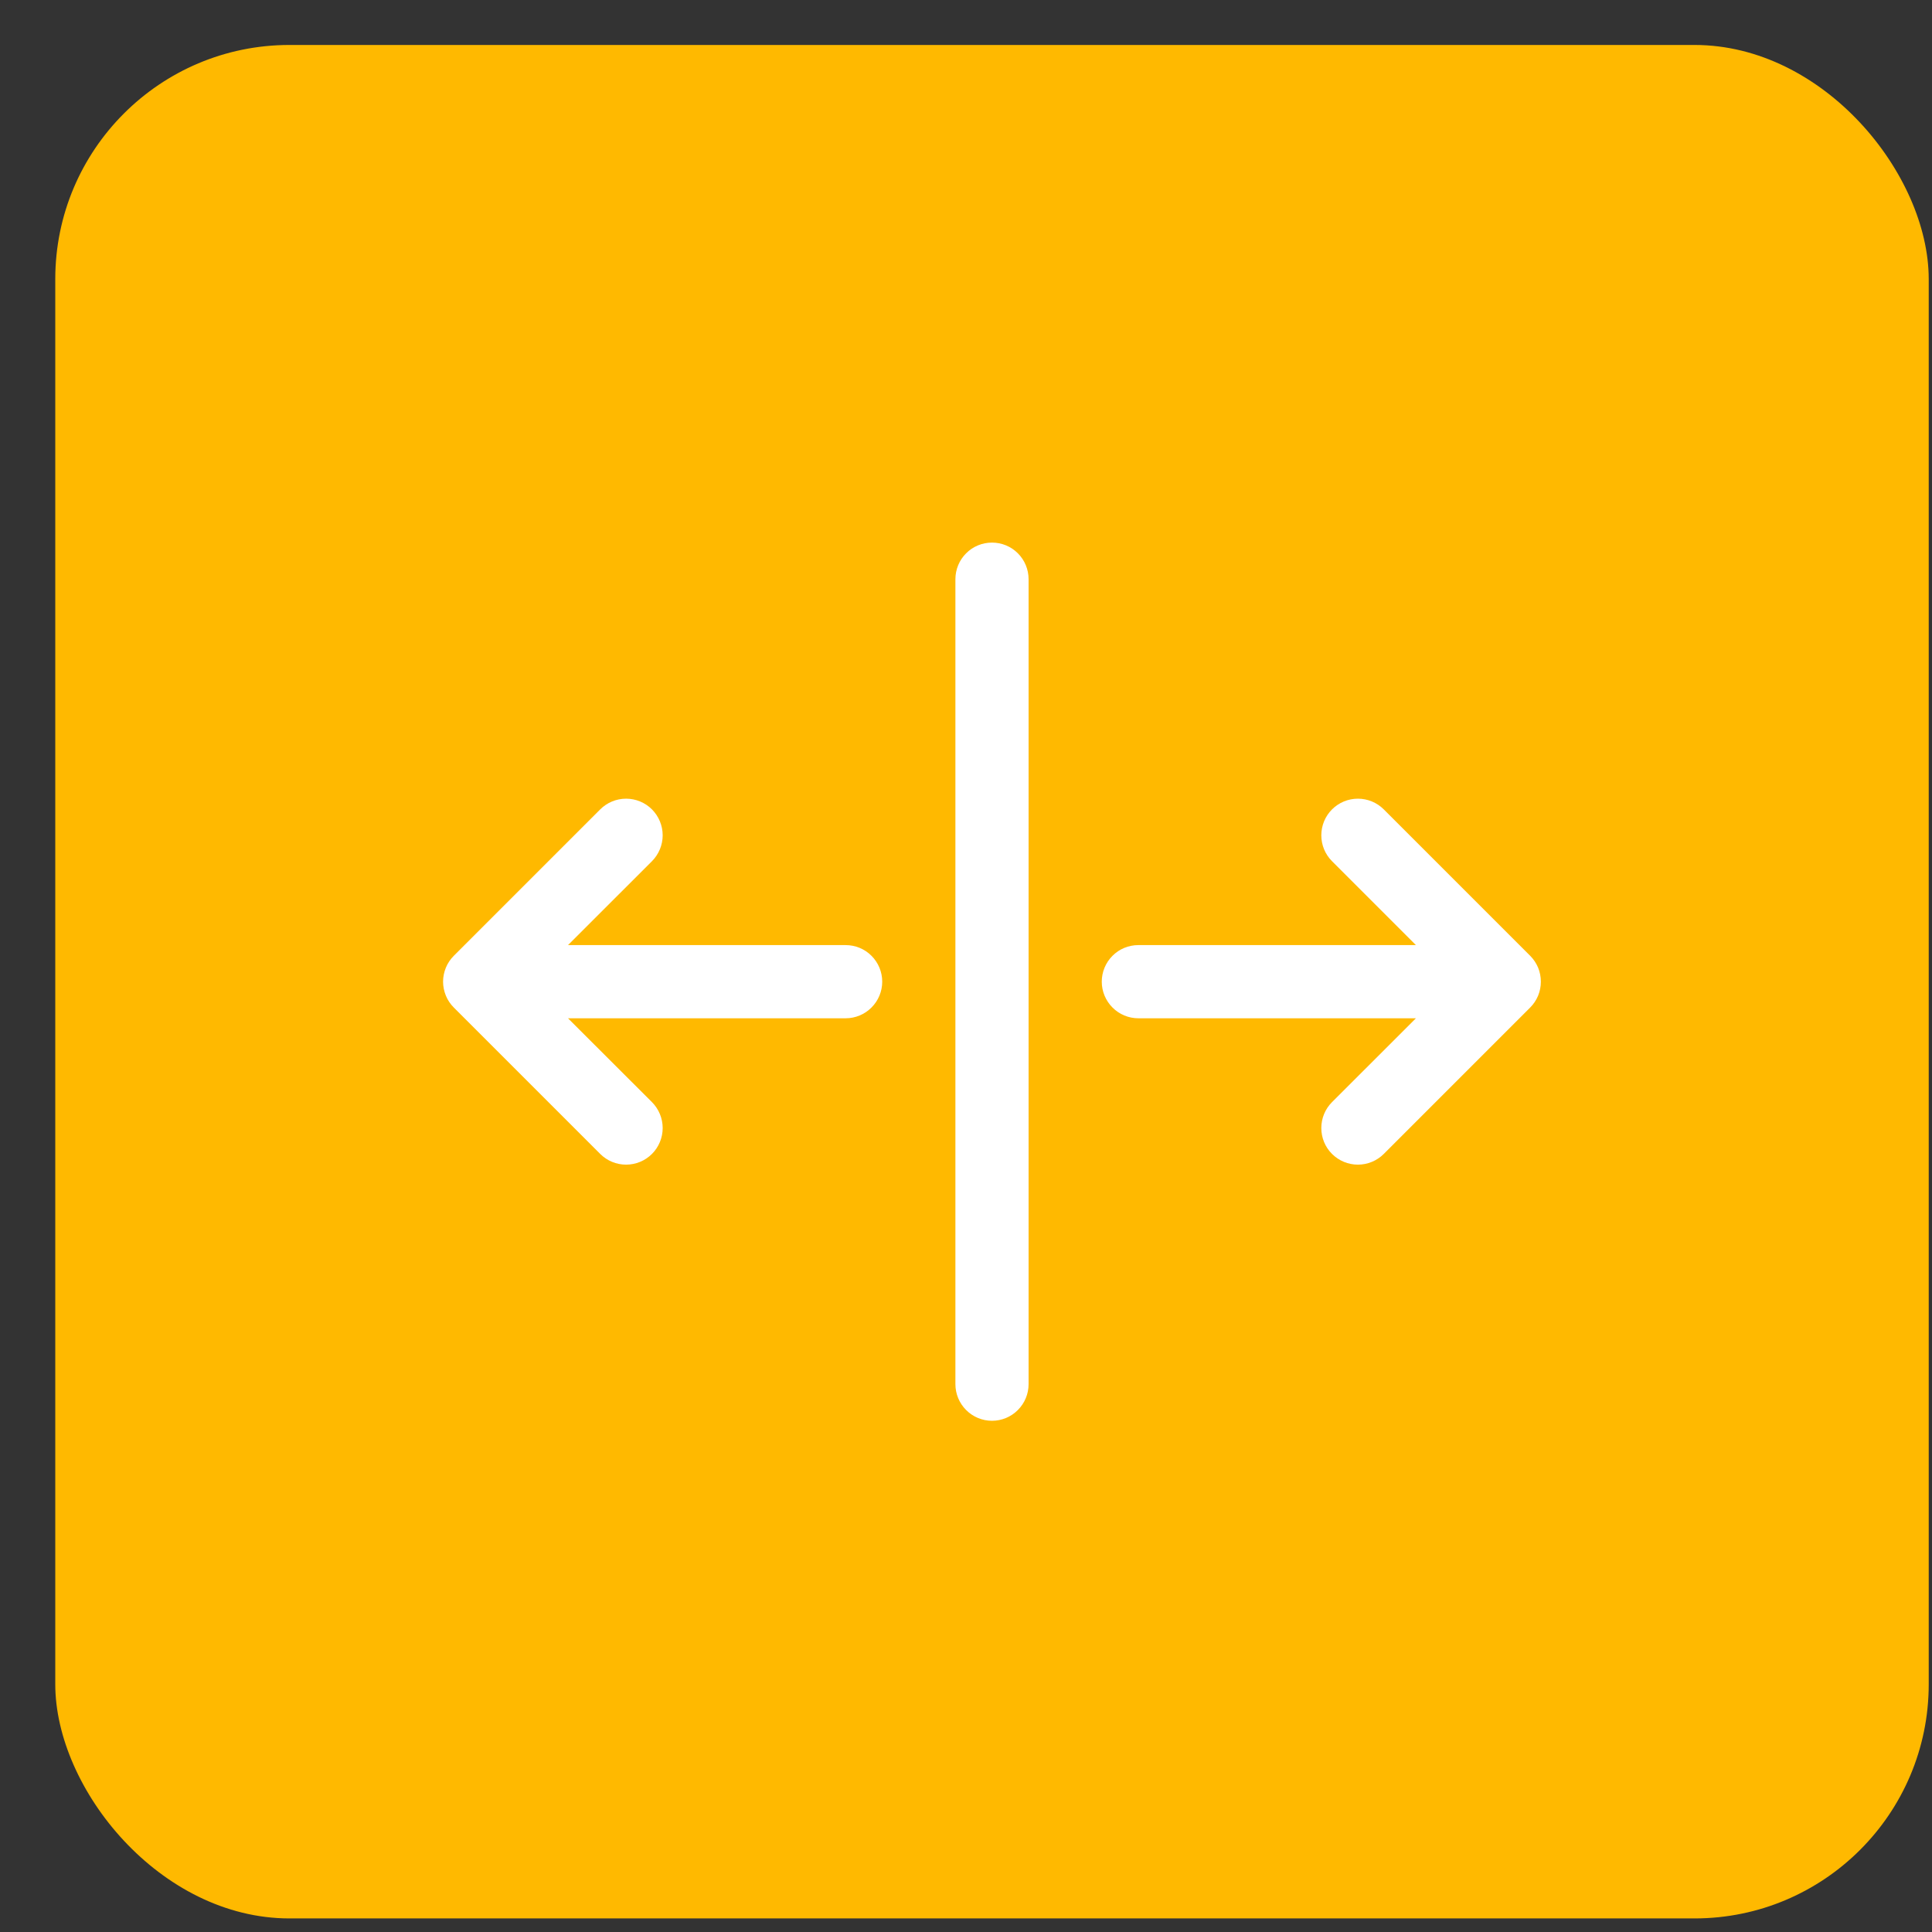
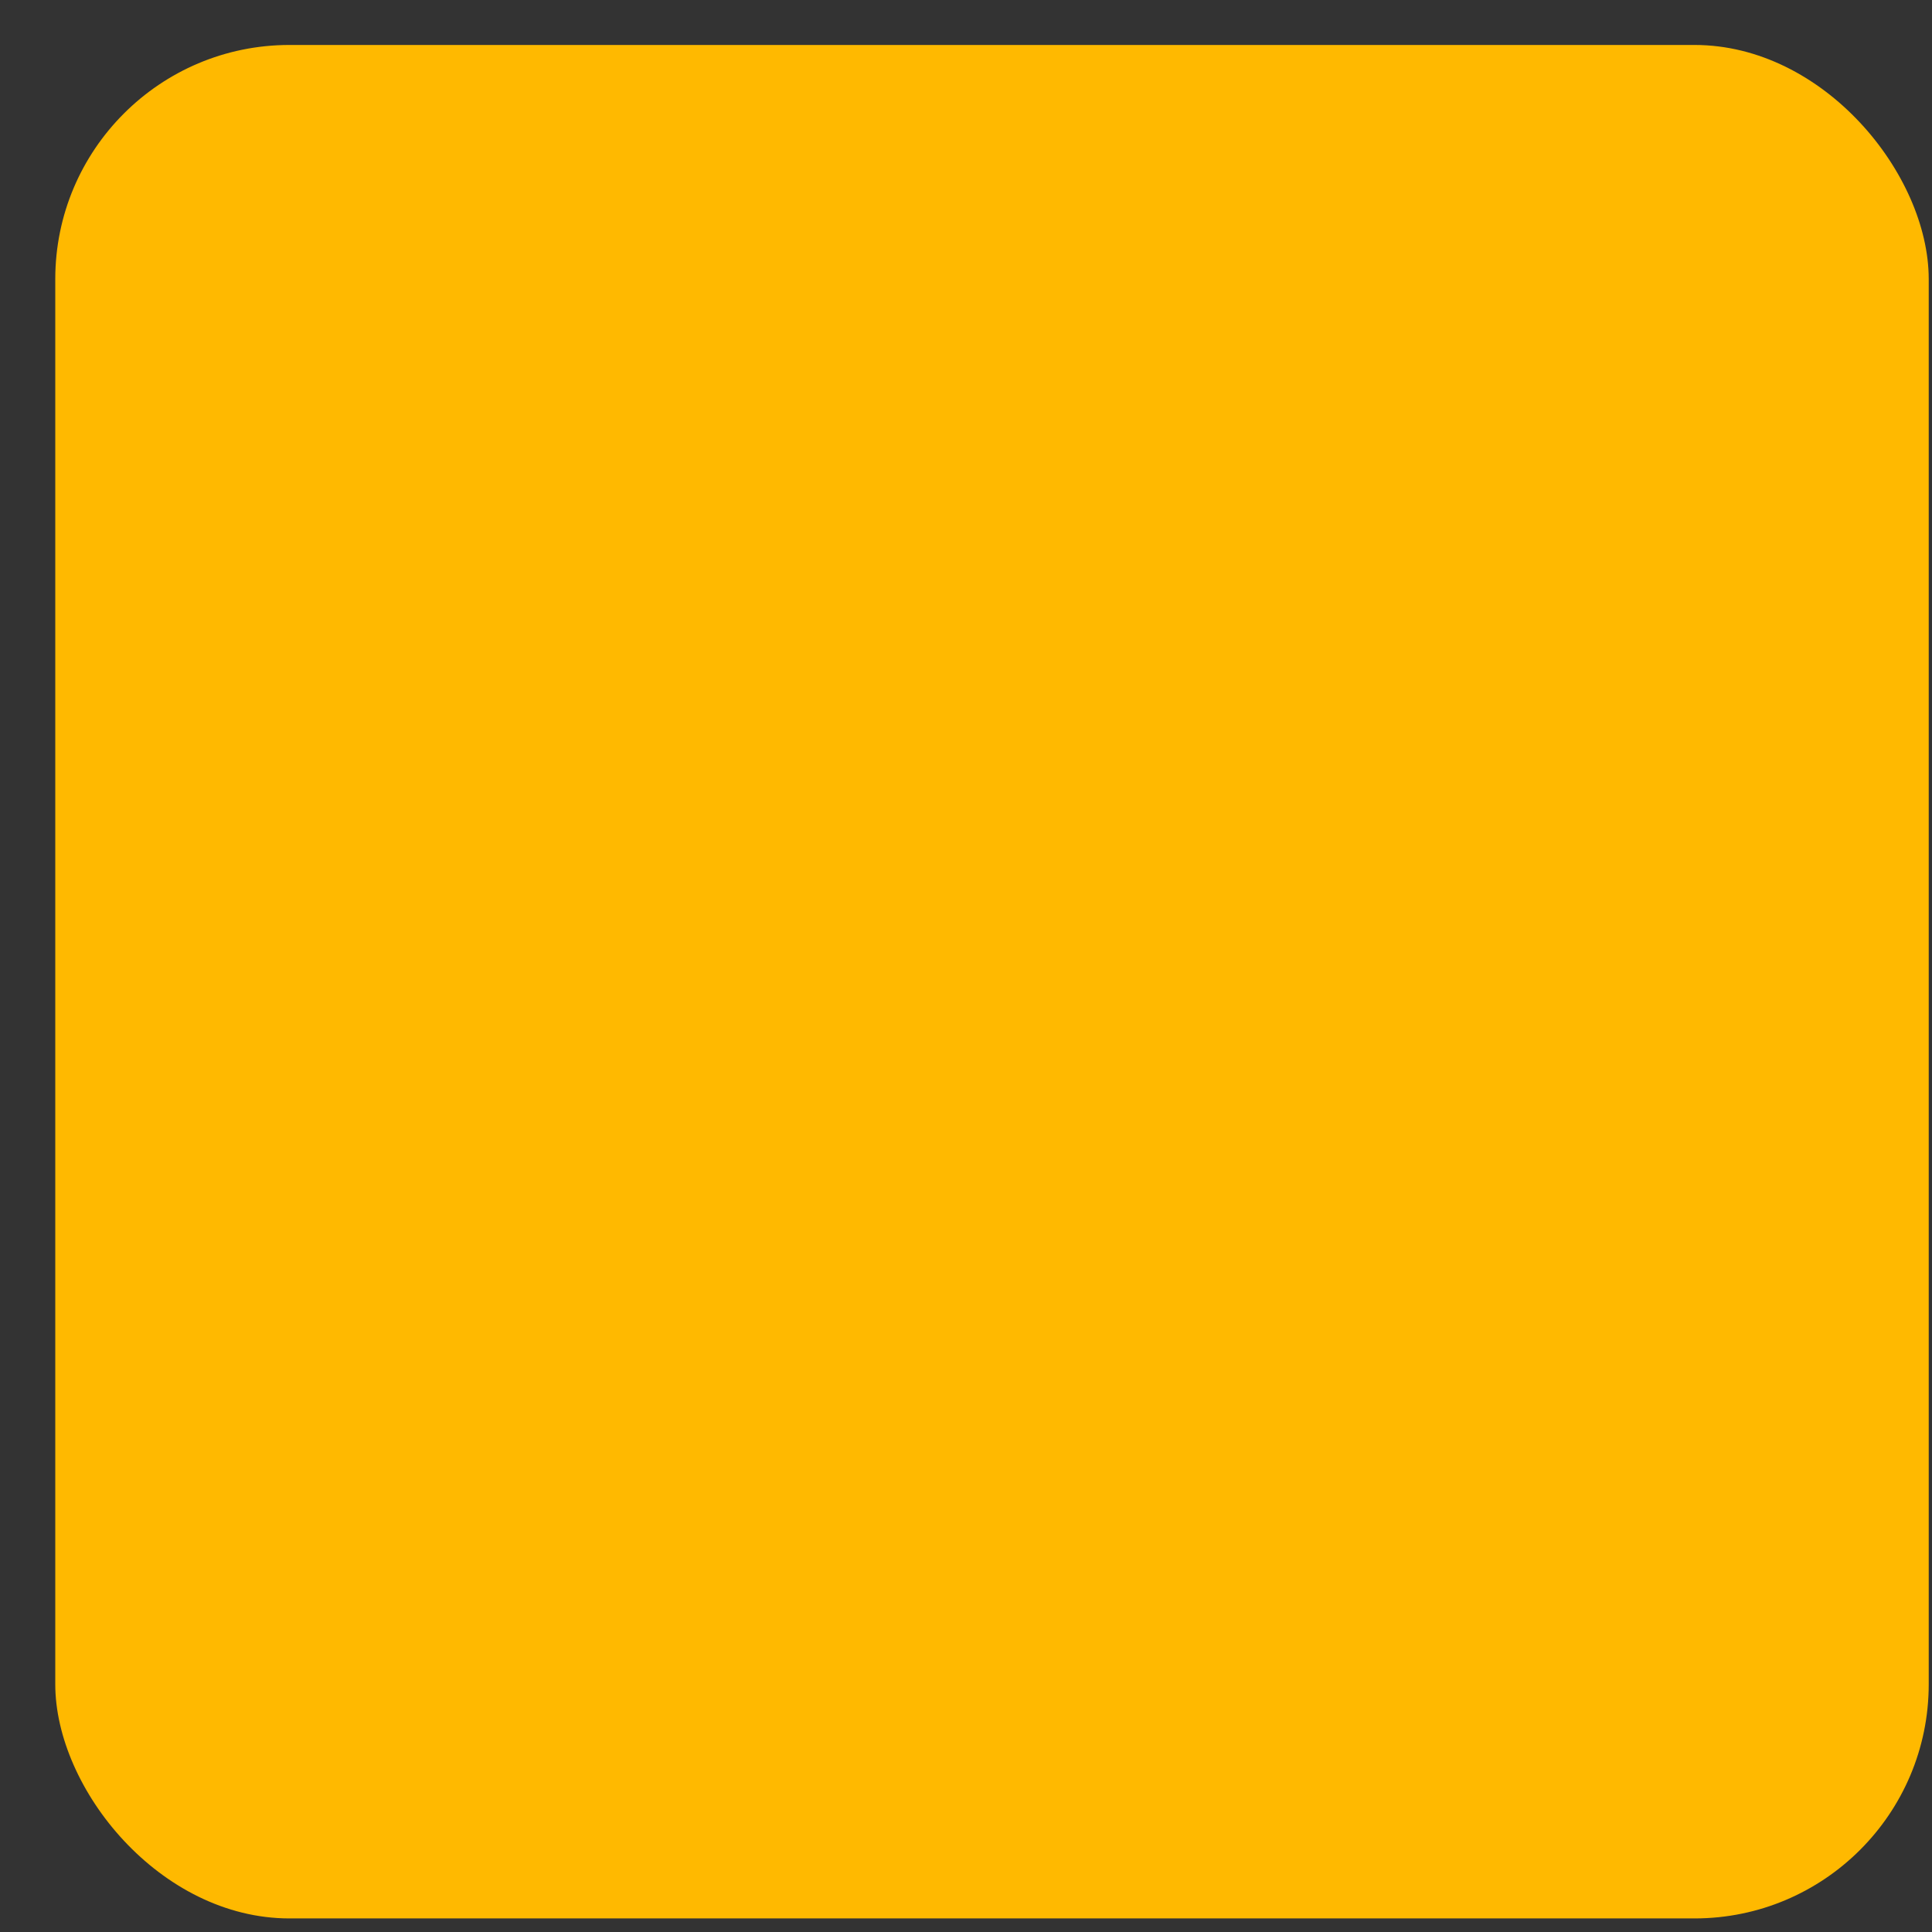
<svg xmlns="http://www.w3.org/2000/svg" width="33" height="33" viewBox="0 0 33 33" fill="none">
  <rect x="0" y="0" width="33" height="33" fill="#333333" stroke="none" />
  <rect x="0.944" y="0.768" width="32" height="32" rx="4" fill="#FFB900" />
  <g clip-path="url(#clip0_380_928)">
-     <path d="M17.569 9.893V23.643C17.569 23.808 17.503 23.967 17.386 24.084C17.269 24.202 17.11 24.268 16.944 24.268C16.778 24.268 16.619 24.202 16.502 24.084C16.385 23.967 16.319 23.808 16.319 23.643V9.893C16.319 9.727 16.385 9.568 16.502 9.451C16.619 9.333 16.778 9.268 16.944 9.268C17.11 9.268 17.269 9.333 17.386 9.451C17.503 9.568 17.569 9.727 17.569 9.893ZM14.444 16.143H9.702L11.136 14.71C11.253 14.592 11.319 14.433 11.319 14.268C11.319 14.102 11.253 13.943 11.136 13.825C11.019 13.708 10.86 13.642 10.694 13.642C10.528 13.642 10.369 13.708 10.252 13.825L7.752 16.325C7.694 16.383 7.647 16.452 7.616 16.528C7.585 16.604 7.568 16.685 7.568 16.768C7.568 16.85 7.585 16.931 7.616 17.007C7.647 17.083 7.694 17.152 7.752 17.21L10.252 19.71C10.369 19.827 10.528 19.893 10.694 19.893C10.86 19.893 11.019 19.827 11.136 19.71C11.253 19.593 11.319 19.433 11.319 19.268C11.319 19.102 11.253 18.943 11.136 18.825L9.702 17.393H14.444C14.61 17.393 14.769 17.327 14.886 17.209C15.003 17.092 15.069 16.933 15.069 16.768C15.069 16.602 15.003 16.443 14.886 16.326C14.769 16.208 14.61 16.143 14.444 16.143ZM26.136 16.325L23.636 13.825C23.519 13.708 23.36 13.642 23.194 13.642C23.028 13.642 22.869 13.708 22.752 13.825C22.634 13.943 22.569 14.102 22.569 14.268C22.569 14.433 22.634 14.592 22.752 14.71L24.185 16.143H19.444C19.278 16.143 19.119 16.208 19.002 16.326C18.885 16.443 18.819 16.602 18.819 16.768C18.819 16.933 18.885 17.092 19.002 17.209C19.119 17.327 19.278 17.393 19.444 17.393H24.185L22.752 18.825C22.634 18.943 22.569 19.102 22.569 19.268C22.569 19.433 22.634 19.593 22.752 19.71C22.869 19.827 23.028 19.893 23.194 19.893C23.36 19.893 23.519 19.827 23.636 19.71L26.136 17.21C26.194 17.152 26.24 17.083 26.272 17.007C26.303 16.931 26.319 16.85 26.319 16.768C26.319 16.685 26.303 16.604 26.272 16.528C26.24 16.452 26.194 16.383 26.136 16.325Z" fill="white" />
-   </g>
+     </g>
  <defs>
    <clipPath id="clip0_380_928">
      <rect width="20" height="20" fill="white" transform="translate(6.944 6.768)" />
    </clipPath>
  </defs>
</svg>